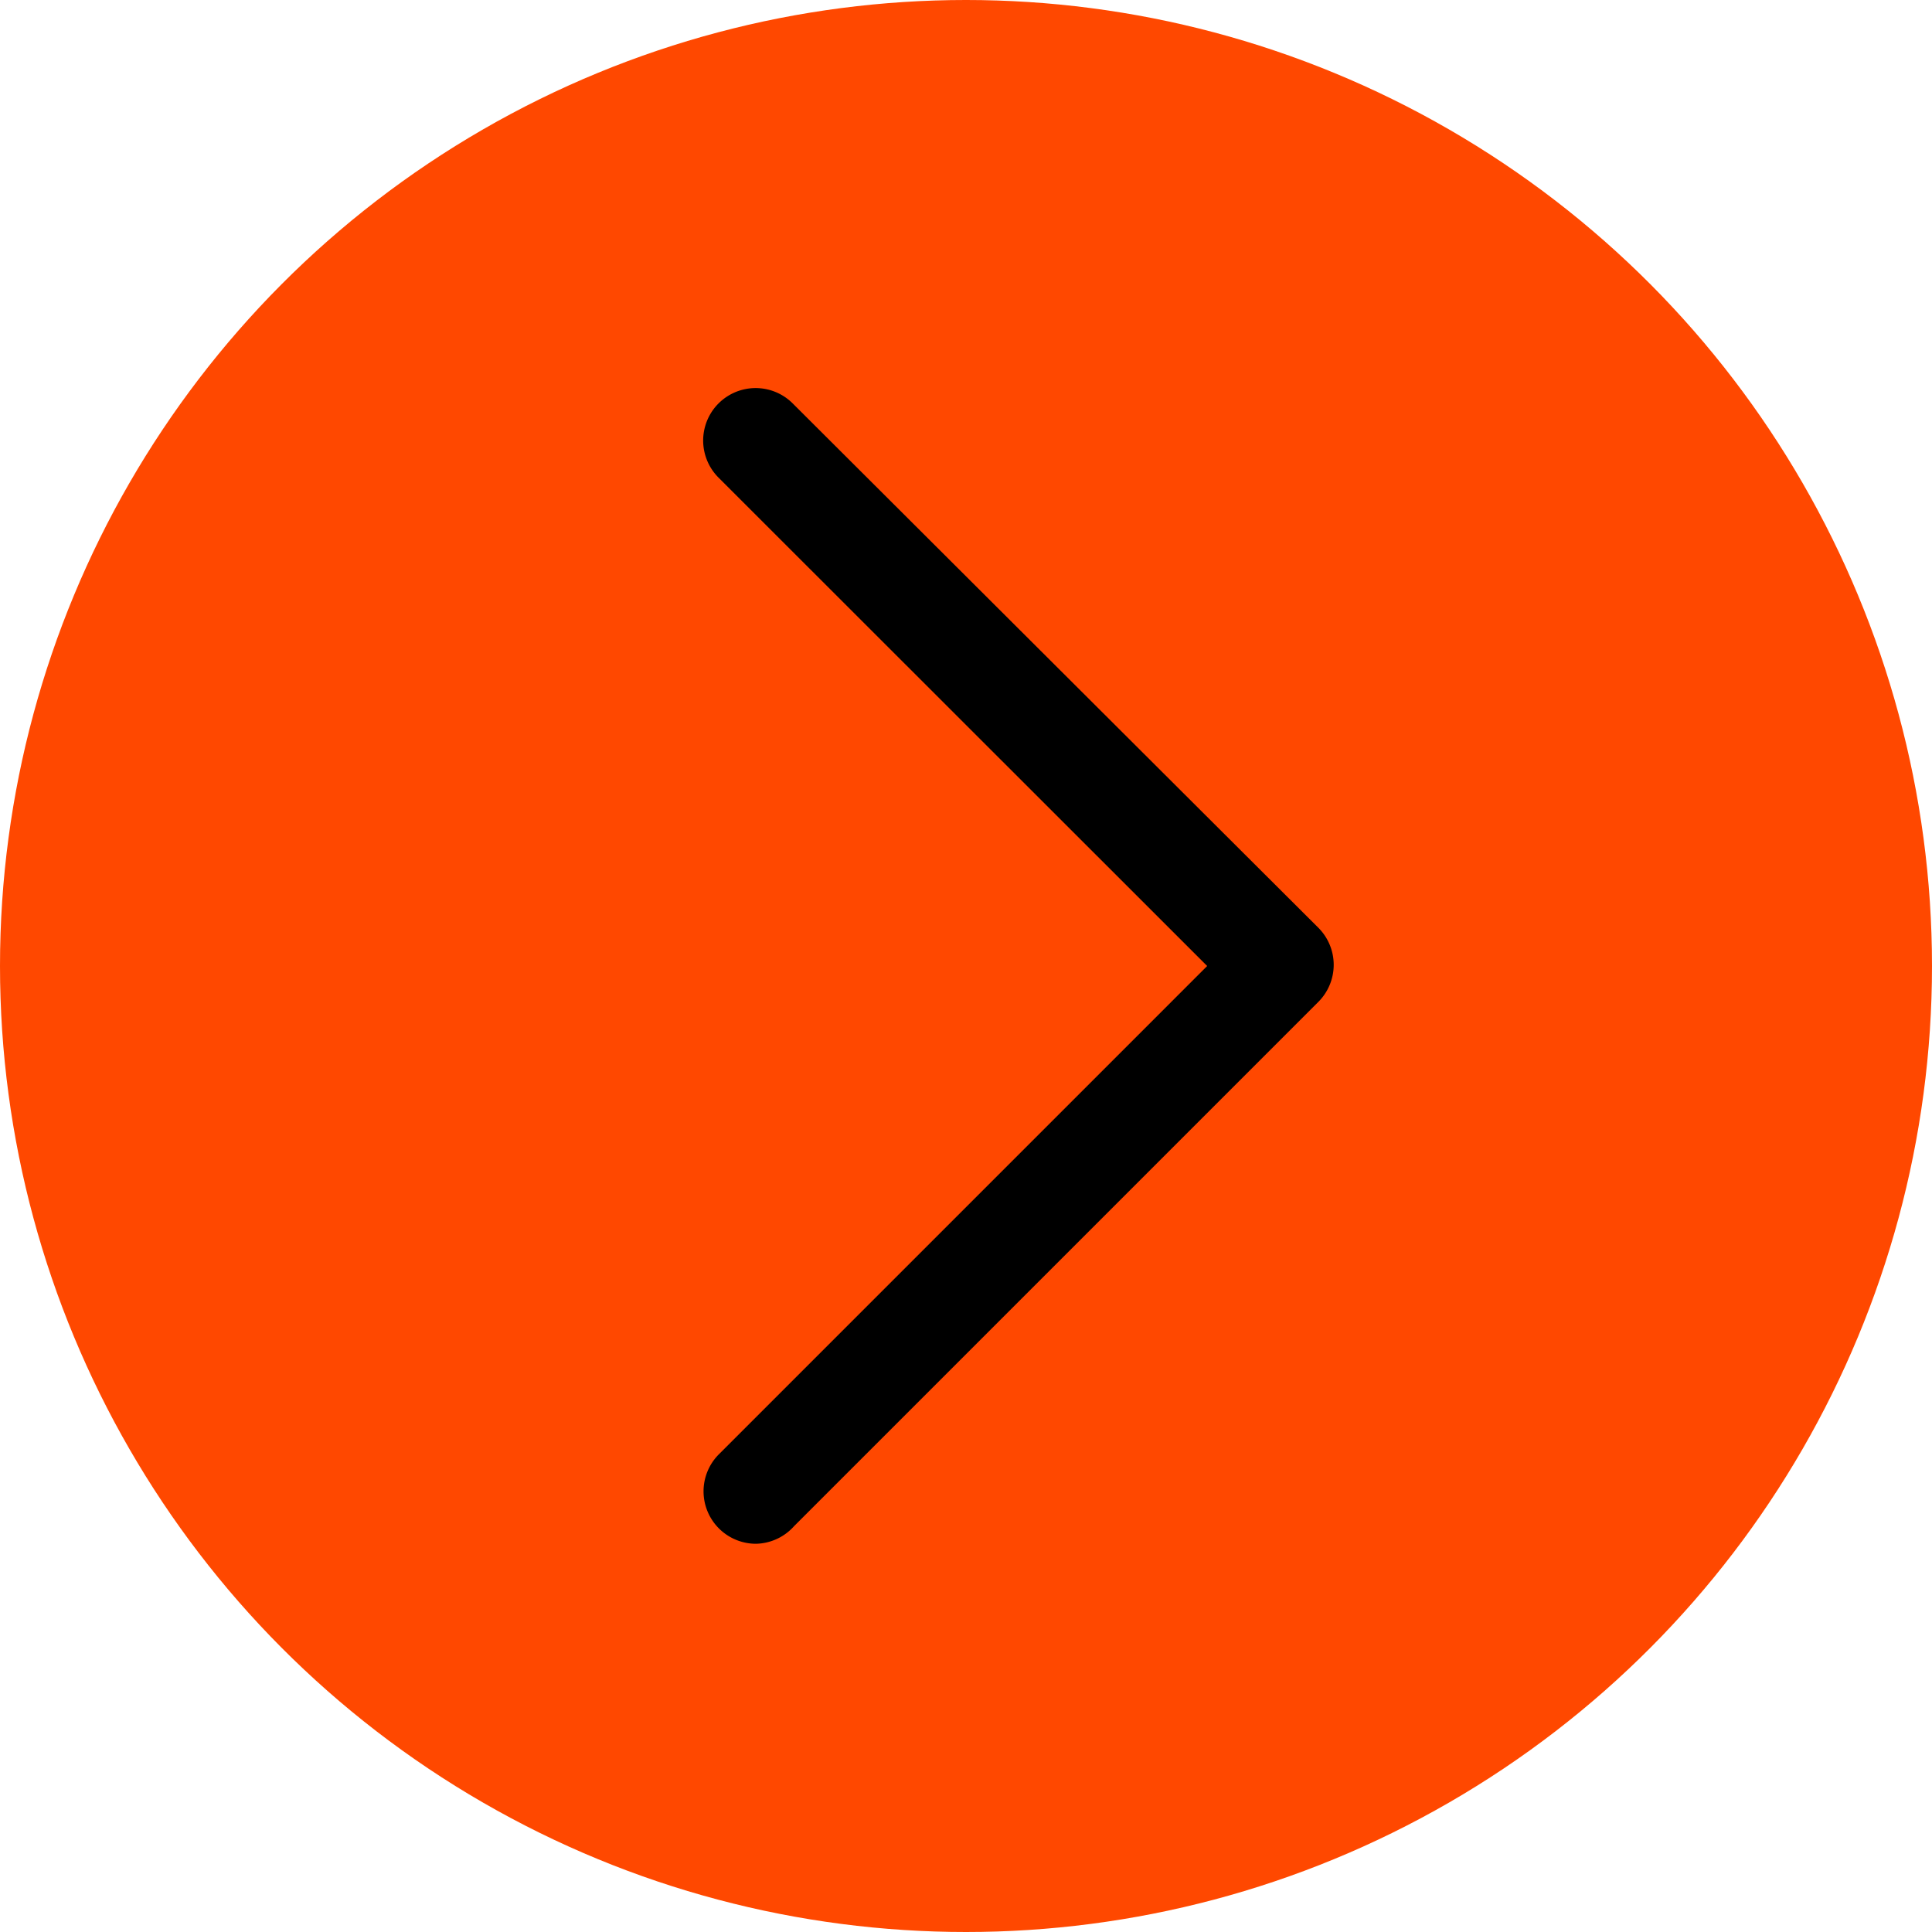
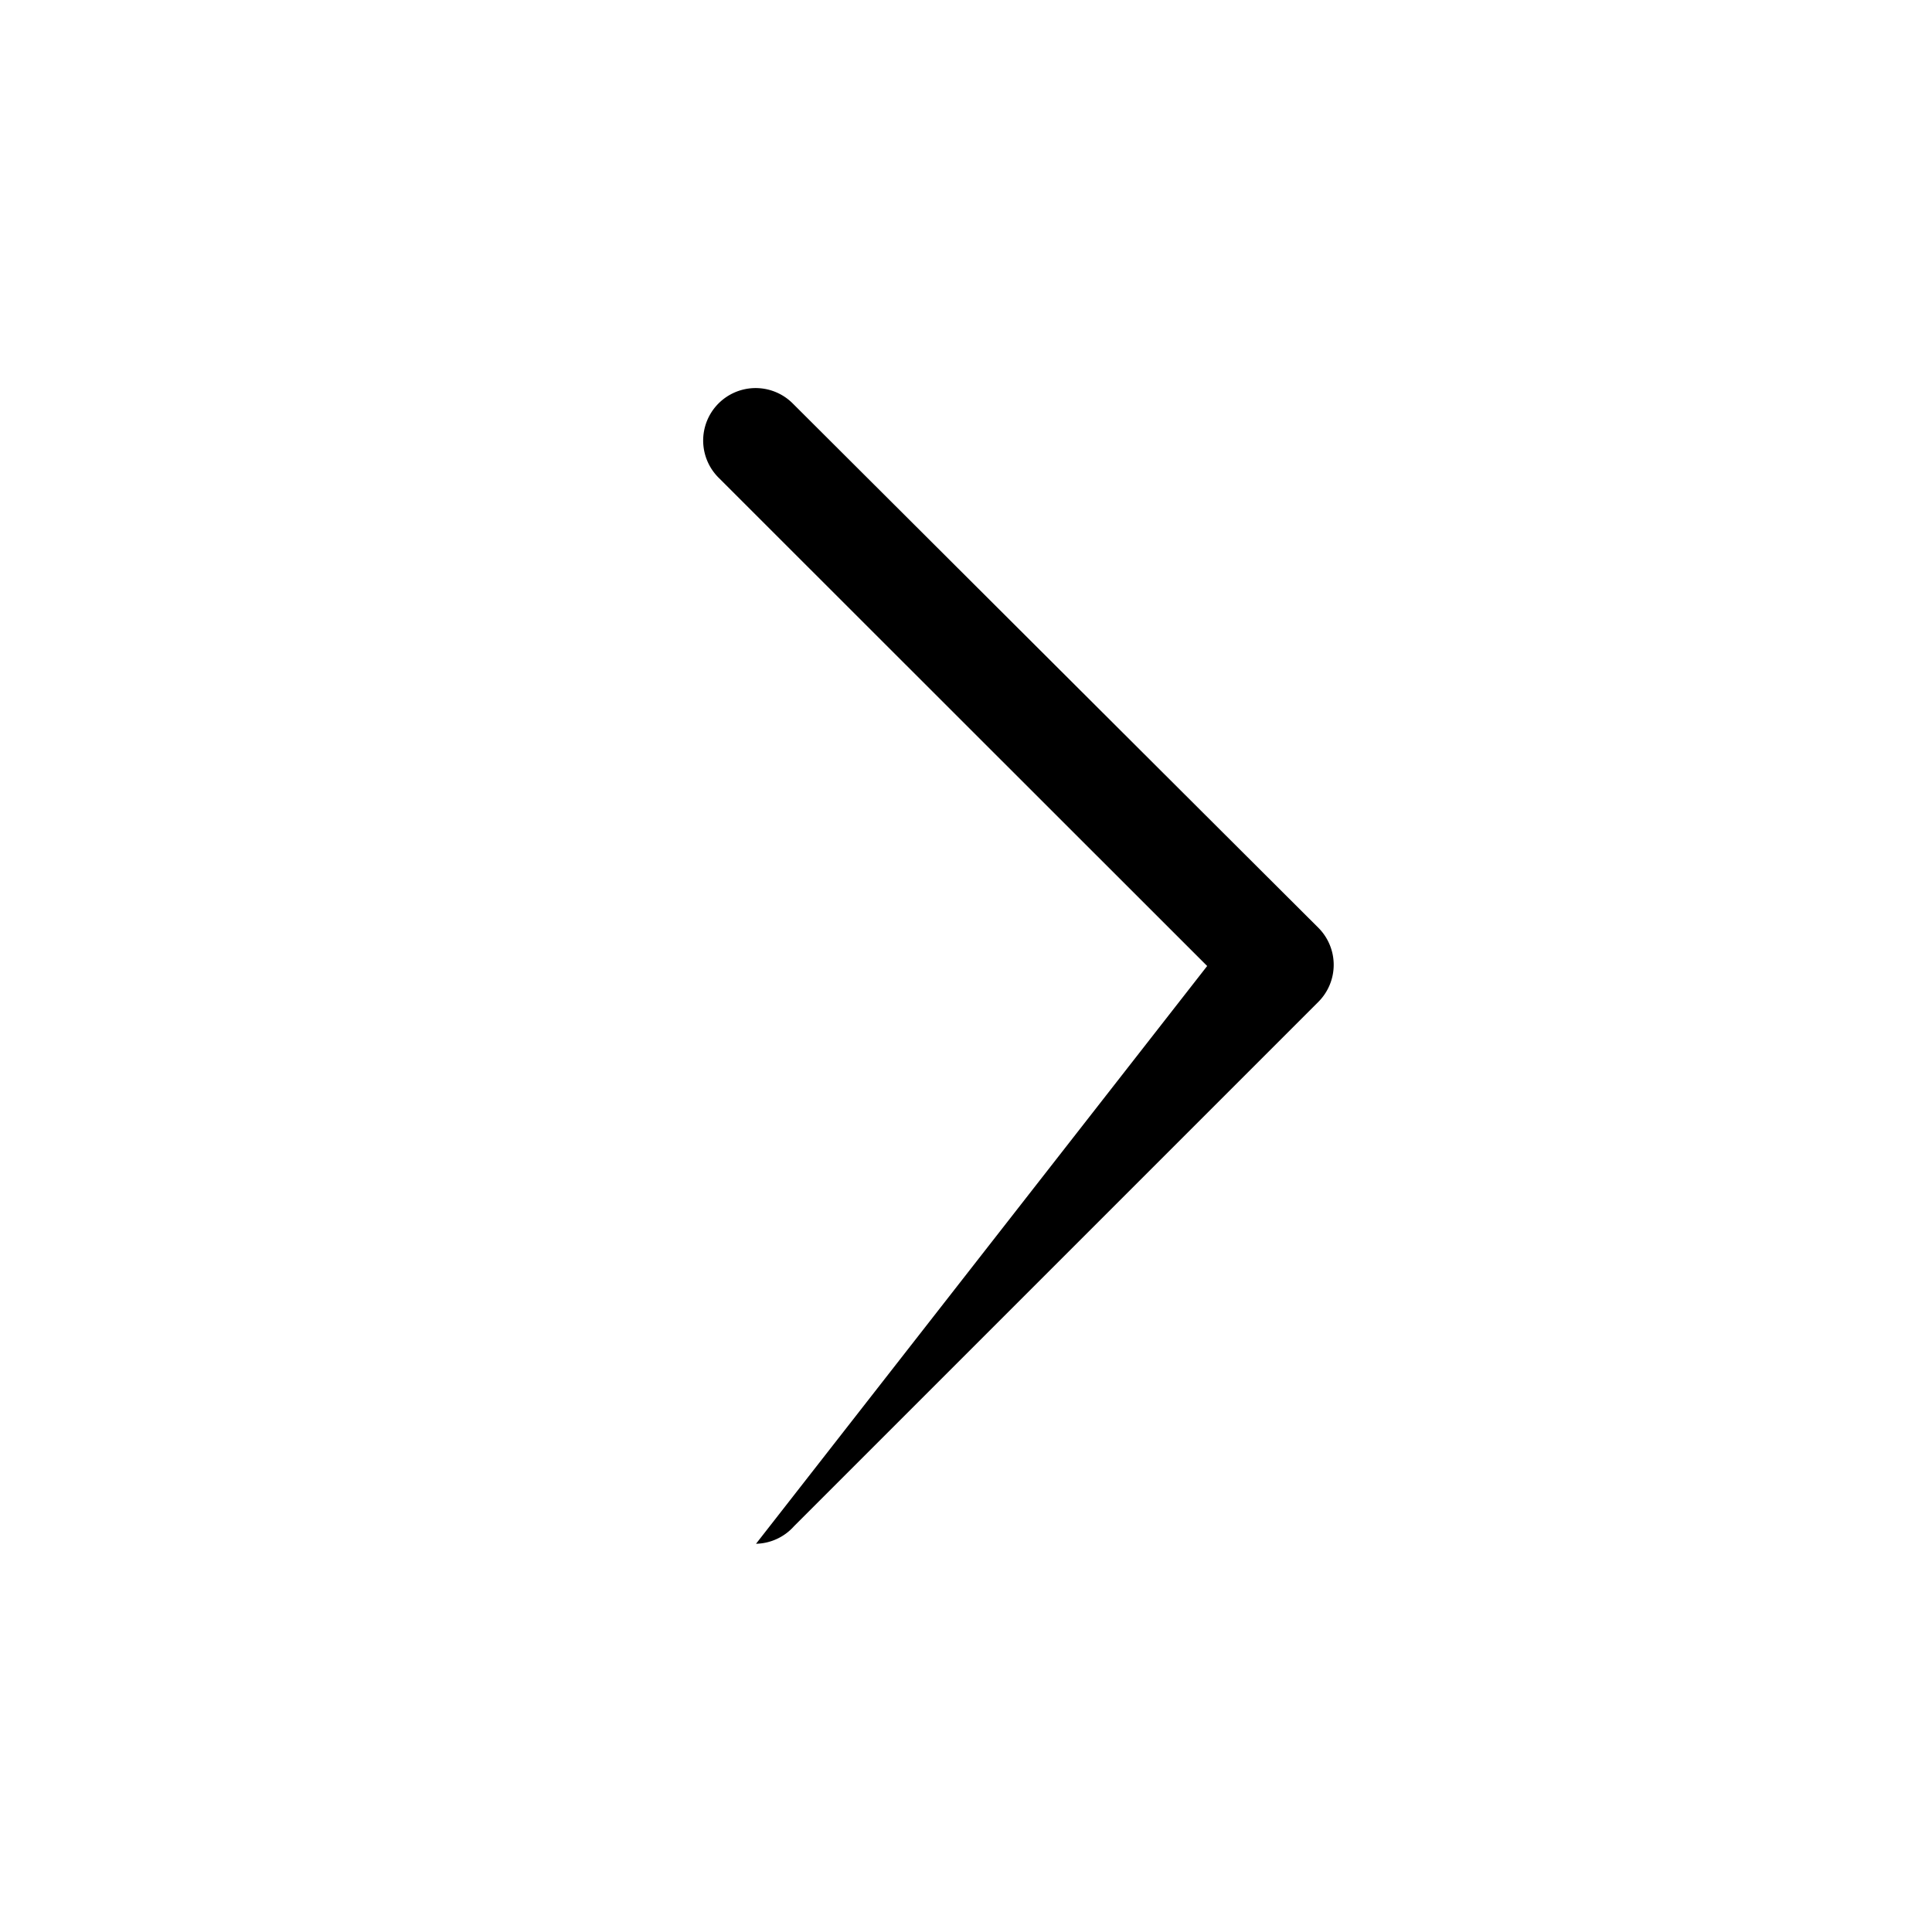
<svg xmlns="http://www.w3.org/2000/svg" viewBox="0 0 73.7 73.7">
  <defs>
    <style>.cls-1{fill:#ff4800;}</style>
  </defs>
  <g id="レイヤー_2" data-name="レイヤー 2">
    <g id="レイヤー_10のコピー" data-name="レイヤー 10のコピー">
-       <circle class="cls-1" cx="36.85" cy="36.85" r="36.85" />
-       <path d="M28.84,58.89a2,2,0,0,1-1.42-3.41L46.05,36.85,27.41,18.22a2,2,0,0,1,2.83-2.83l20.05,20a2,2,0,0,1,0,2.83l-20,20A2,2,0,0,1,28.84,58.89Z" />
+       <path d="M28.84,58.89L46.05,36.85,27.41,18.22a2,2,0,0,1,2.83-2.83l20.05,20a2,2,0,0,1,0,2.83l-20,20A2,2,0,0,1,28.84,58.89Z" />
    </g>
  </g>
</svg>